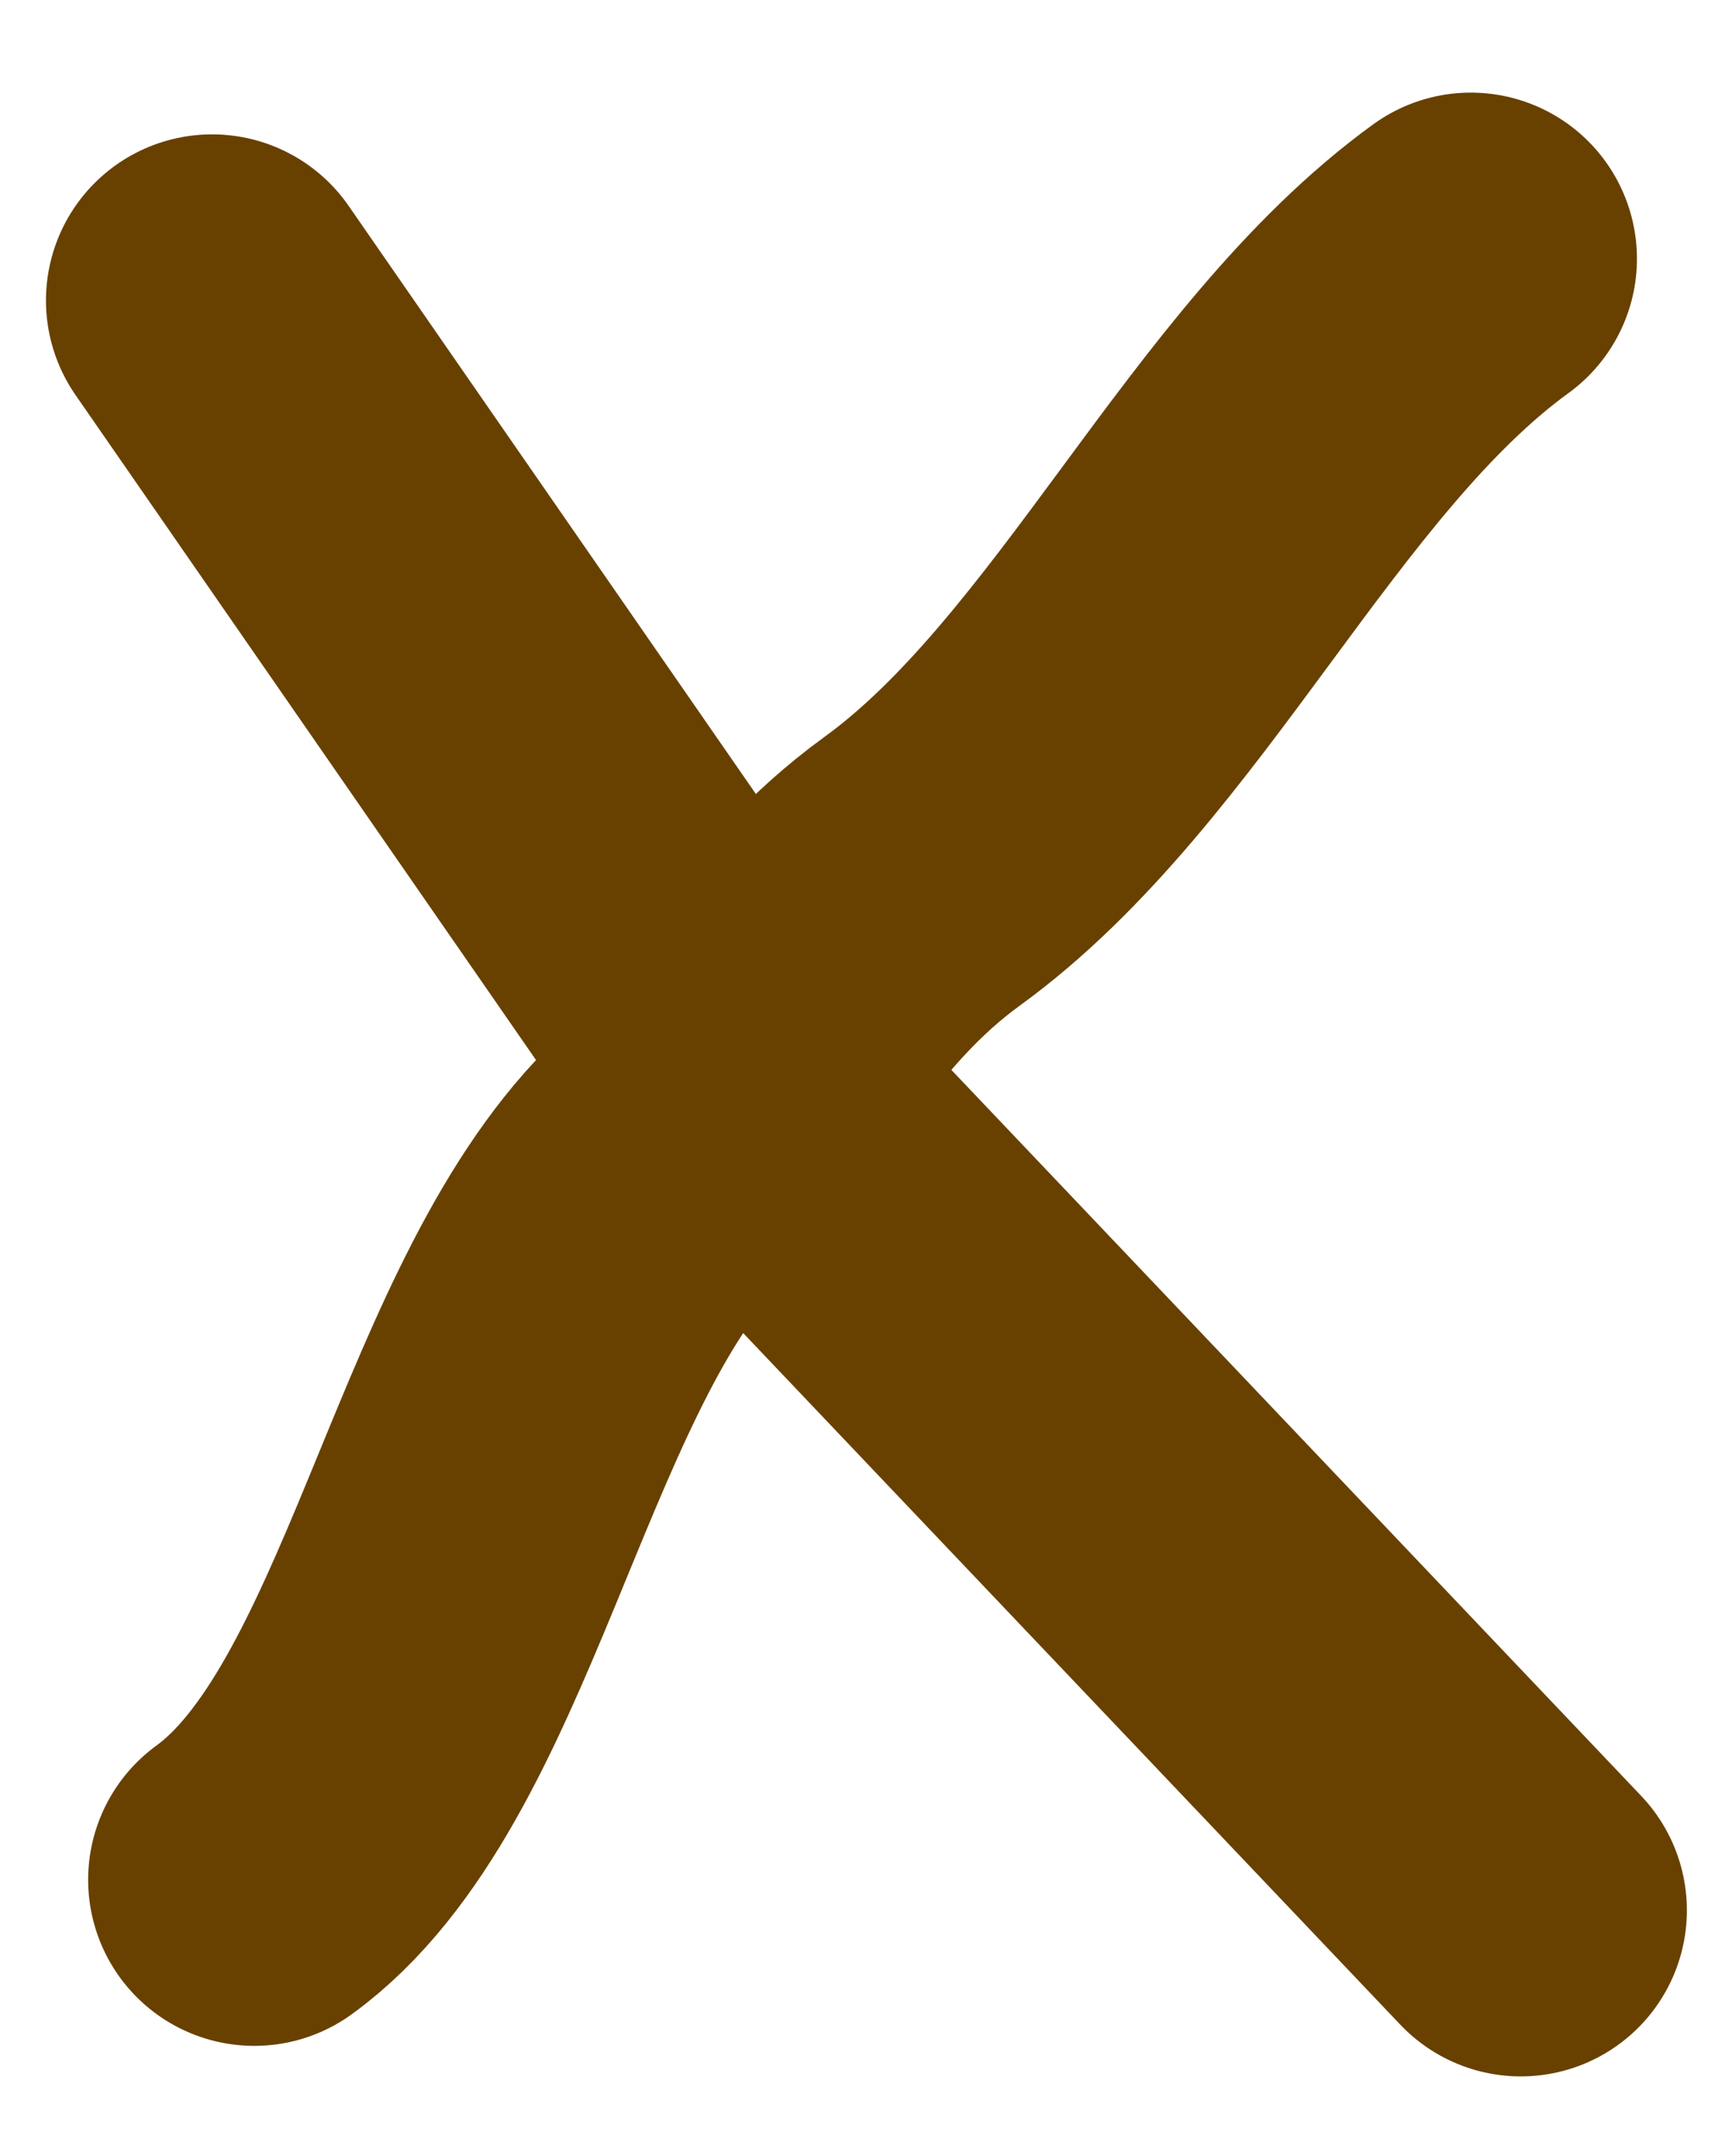
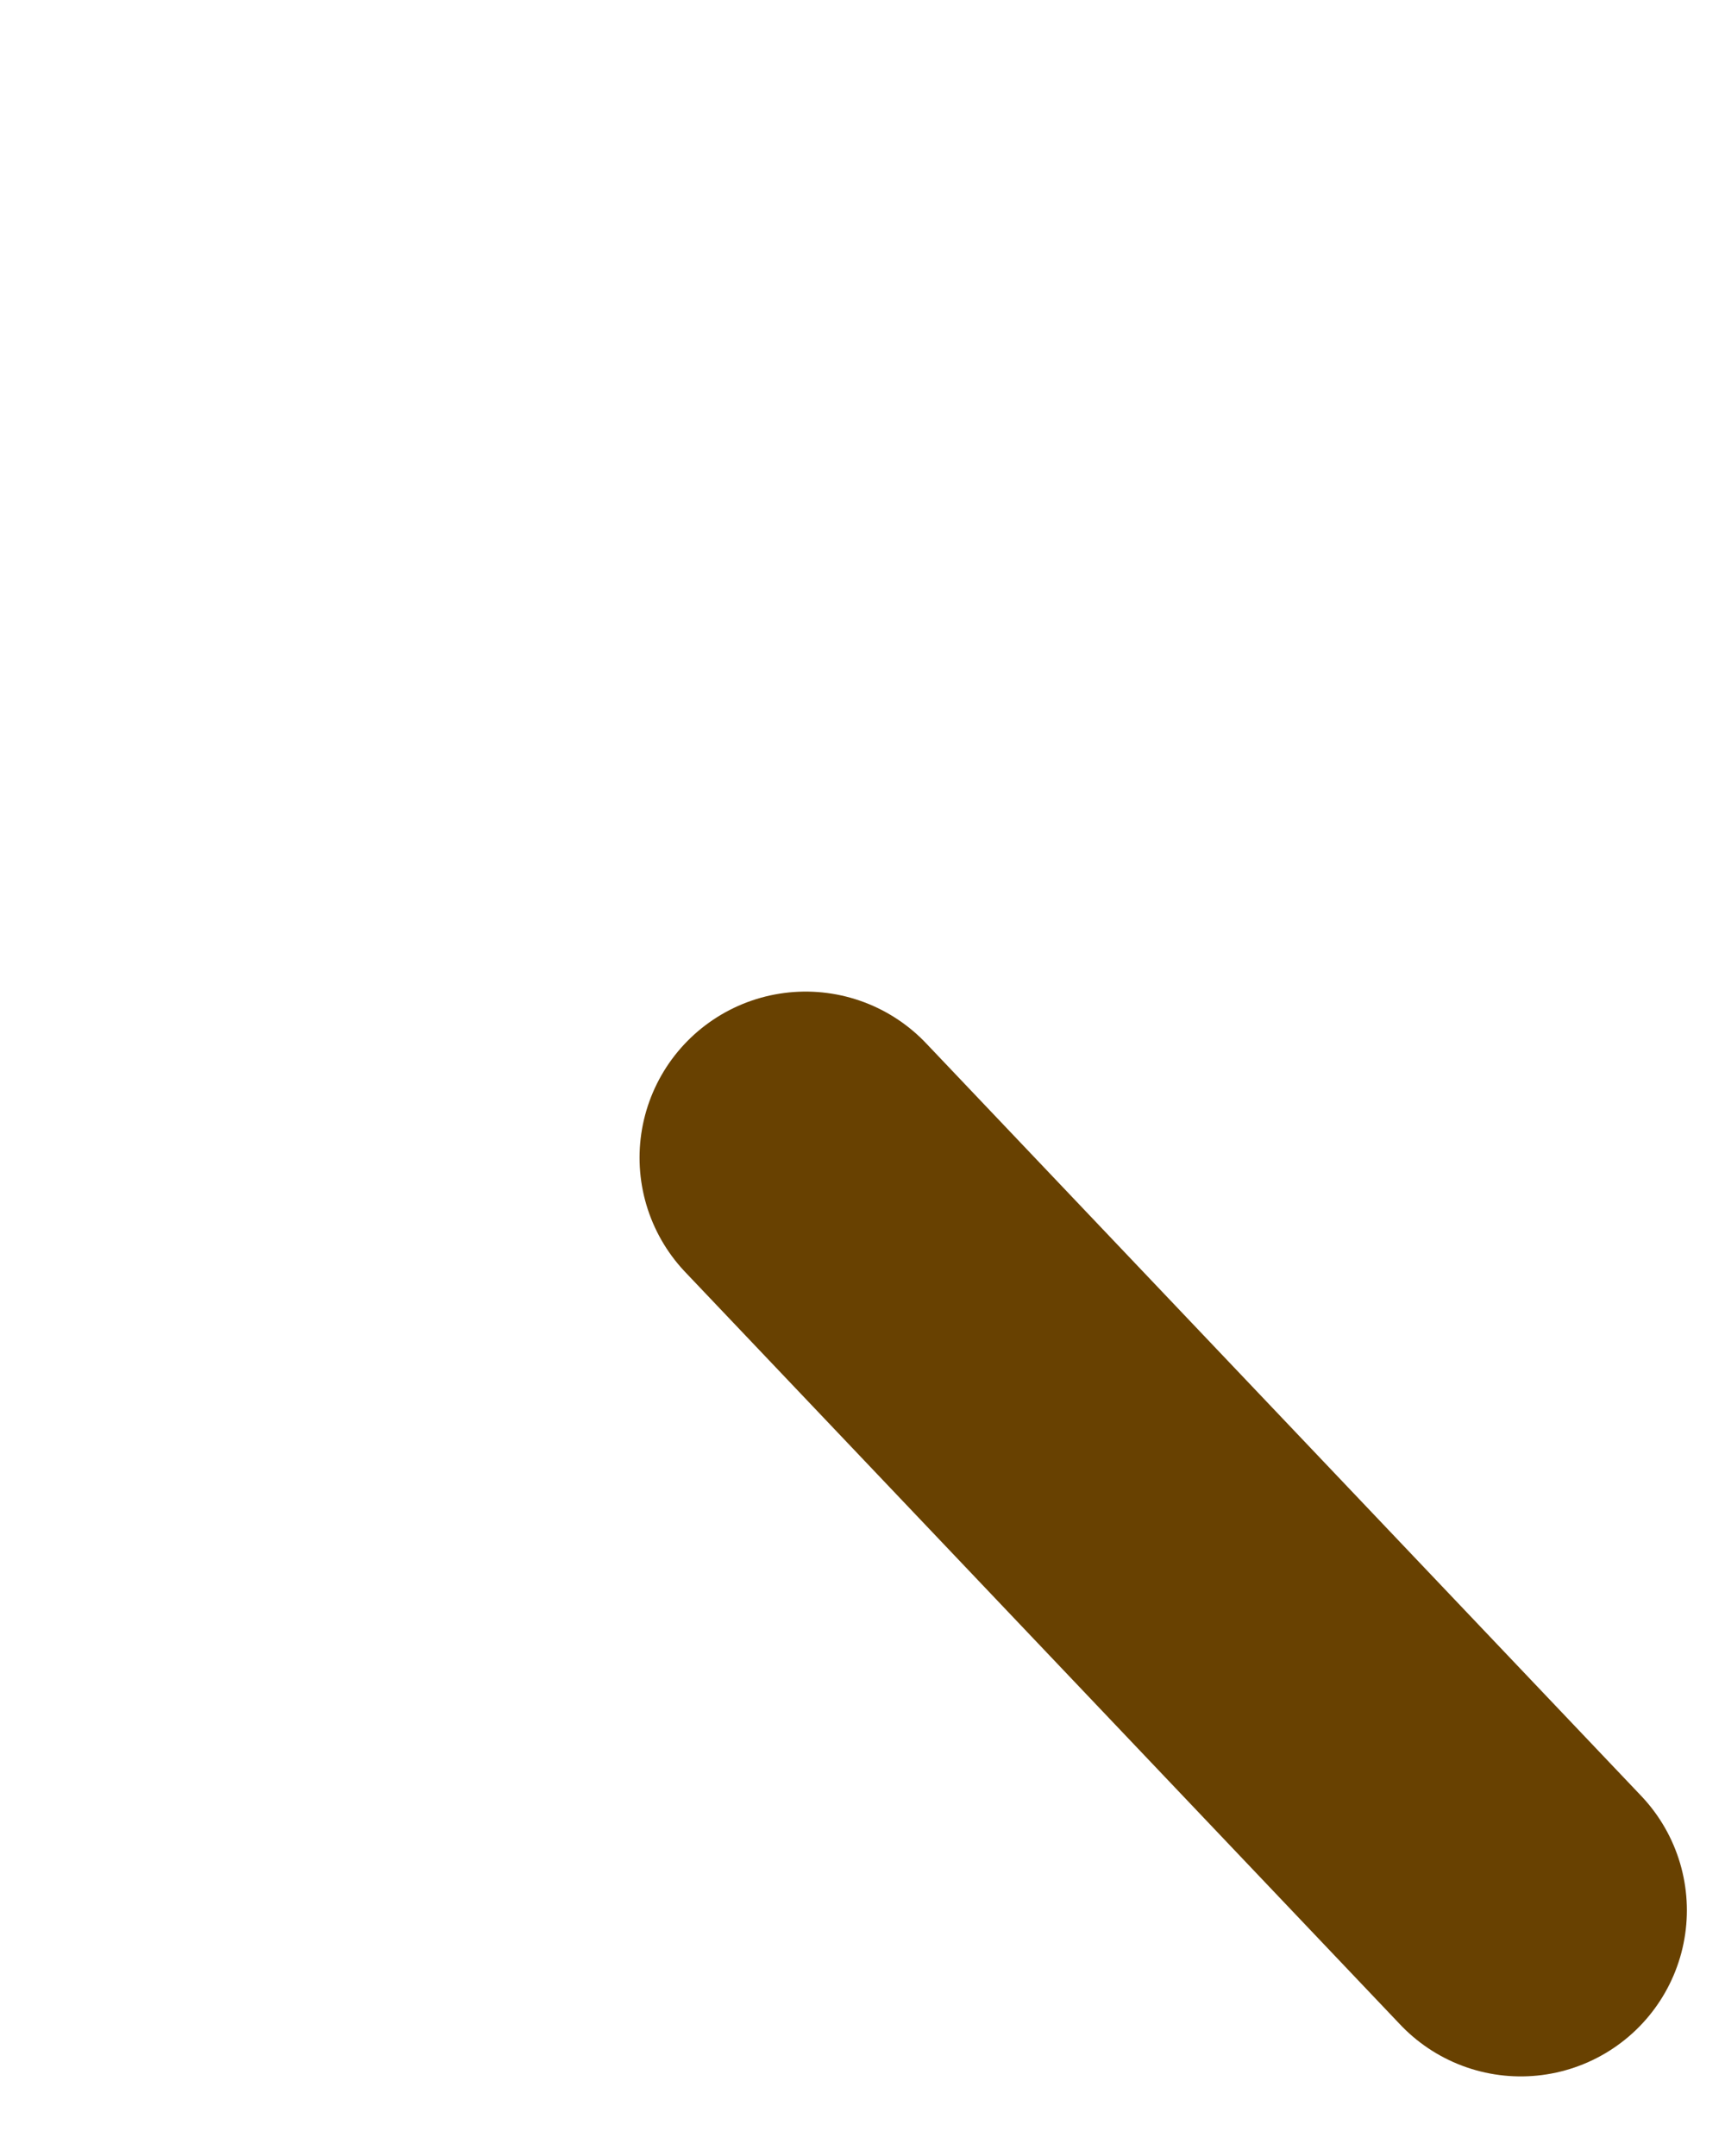
<svg xmlns="http://www.w3.org/2000/svg" fill="none" height="100%" overflow="visible" preserveAspectRatio="none" style="display: block;" viewBox="0 0 20 25" width="100%">
  <g id="Close">
-     <path d="M17.632 22.151L9.341 13.424L2.459 3.484" id="Vector 4322" stroke="#684101" stroke-linecap="round" stroke-width="3.852" />
-     <path d="M17.053 3C14.637 4.753 13.106 8.349 10.691 10.103C9.334 11.088 8.736 12.419 7.622 13.607C5.657 15.703 5.063 20.262 2.948 21.797" id="Vector 4323" stroke="#684101" stroke-linecap="round" stroke-width="3.852" />
+     <path d="M17.632 22.151L9.341 13.424" id="Vector 4322" stroke="#684101" stroke-linecap="round" stroke-width="3.852" />
  </g>
</svg>